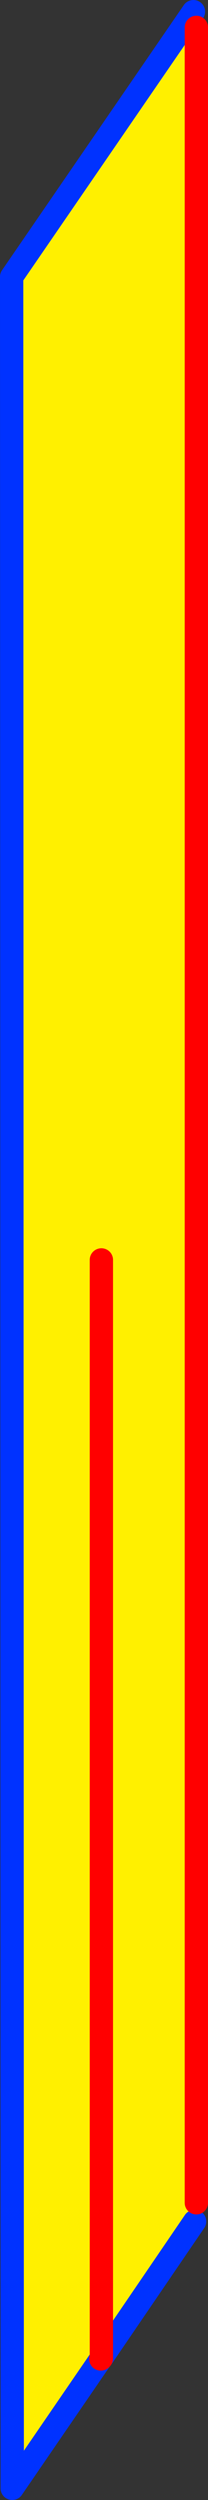
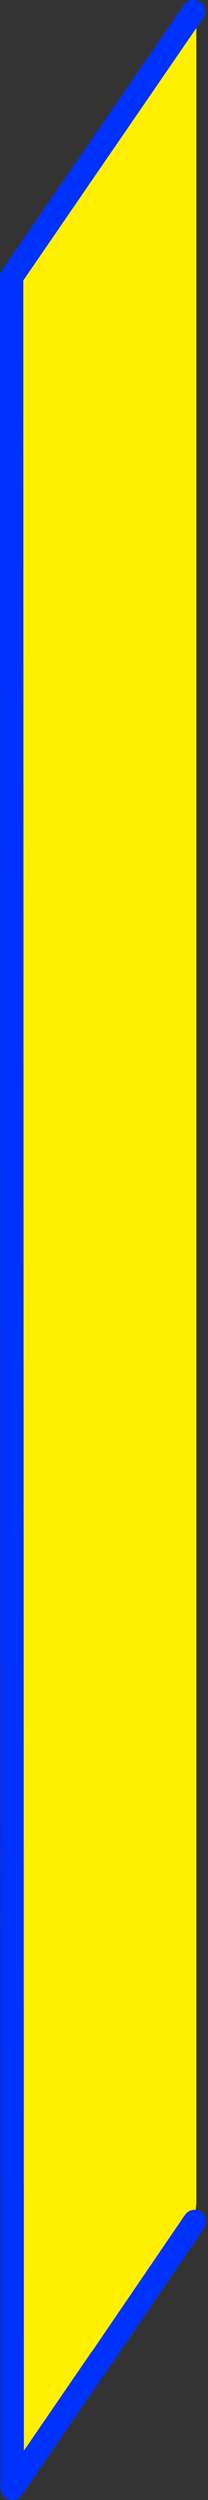
<svg xmlns="http://www.w3.org/2000/svg" height="214.5px" width="17.85px">
  <rect width="100%" height="100%" fill="#333333" stroke="none" />
  <g transform="matrix(1.0, 0.0, 0.0, 1.0, -420.55, -130.35)">
-     <path d="M437.15 131.35 L437.4 132.7 437.4 319.35 437.25 320.95 429.25 332.7 429.2 332.75 421.6 343.85 421.55 154.1 437.15 131.35 M429.25 238.45 L429.25 332.7 429.25 238.45" fill="#fff000" fill-rule="evenodd" stroke="none" />
+     <path d="M437.15 131.35 L437.4 132.7 437.4 319.35 437.25 320.95 429.25 332.7 429.2 332.75 421.6 343.85 421.55 154.1 437.15 131.35 M429.25 238.45 " fill="#fff000" fill-rule="evenodd" stroke="none" />
    <path d="M437.15 131.35 L421.55 154.1 421.6 343.85 429.2 332.75 M429.25 332.7 L437.25 320.95" fill="none" stroke="#0032ff" stroke-linecap="round" stroke-linejoin="round" stroke-width="2.0" />
-     <path d="M429.2 332.75 L429.25 332.7 429.25 238.45 M437.4 319.35 L437.4 132.7" fill="none" stroke="#ff0000" stroke-linecap="round" stroke-linejoin="round" stroke-width="2.0" />
  </g>
</svg>